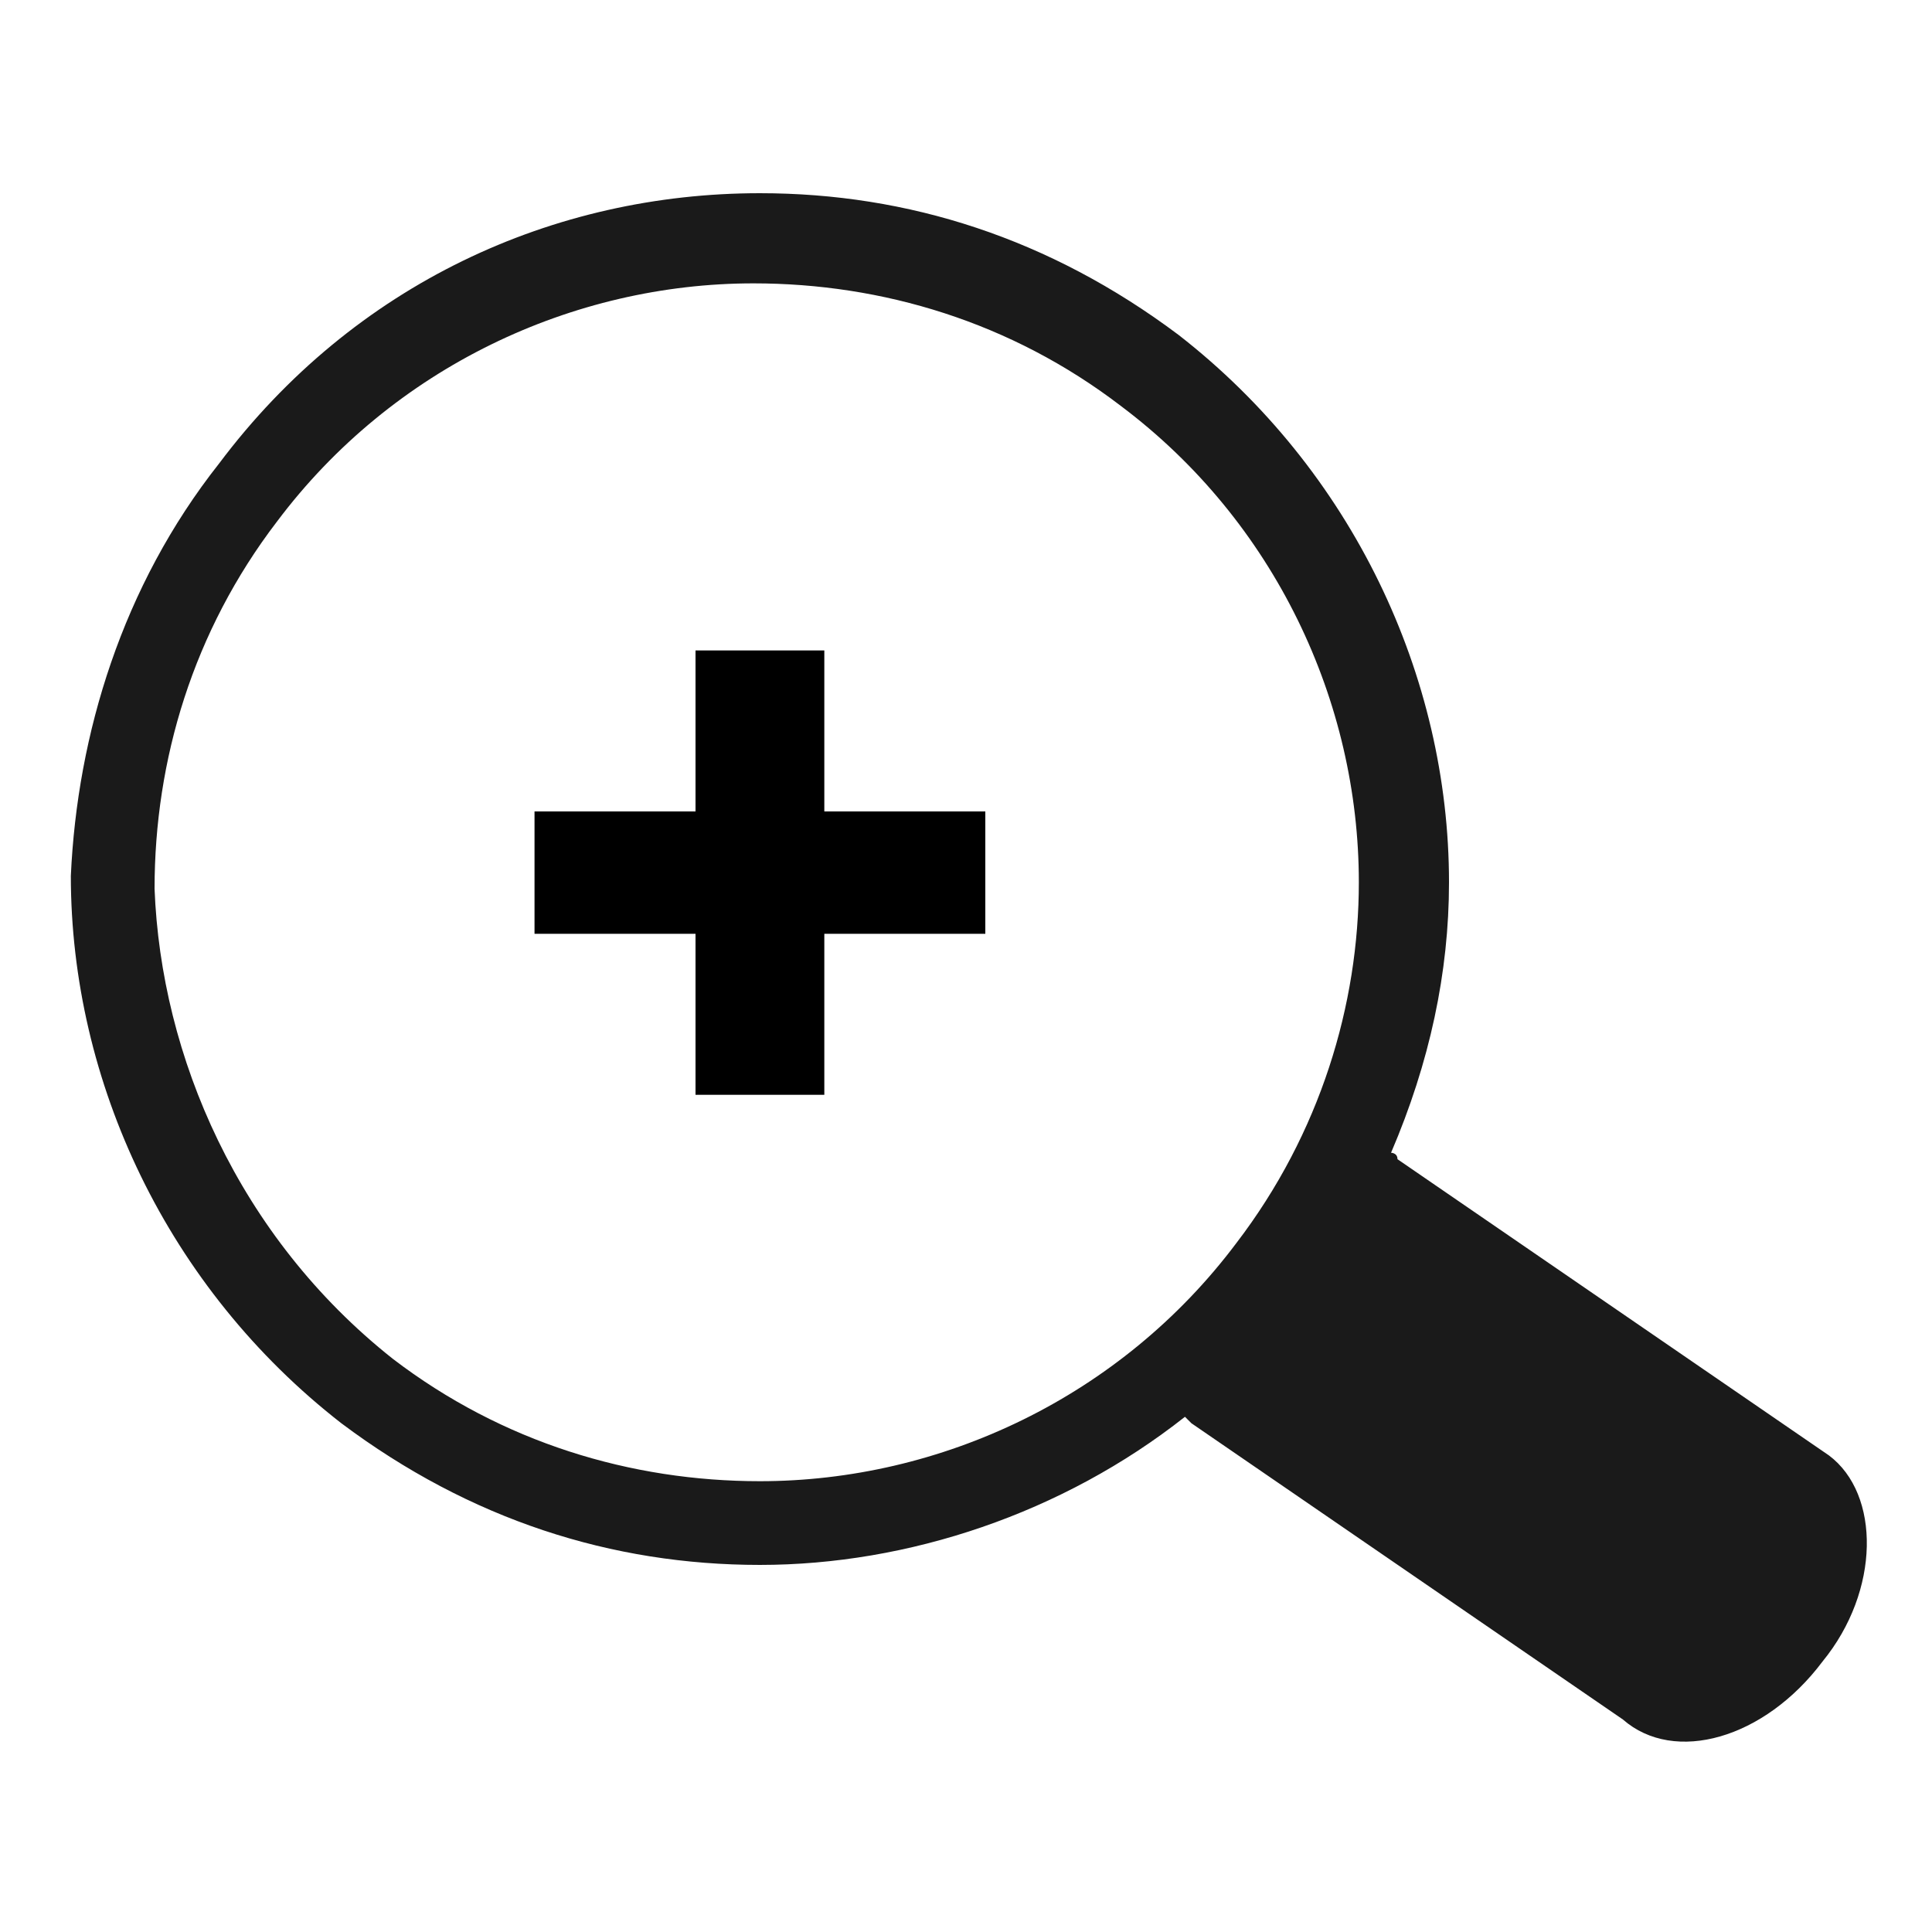
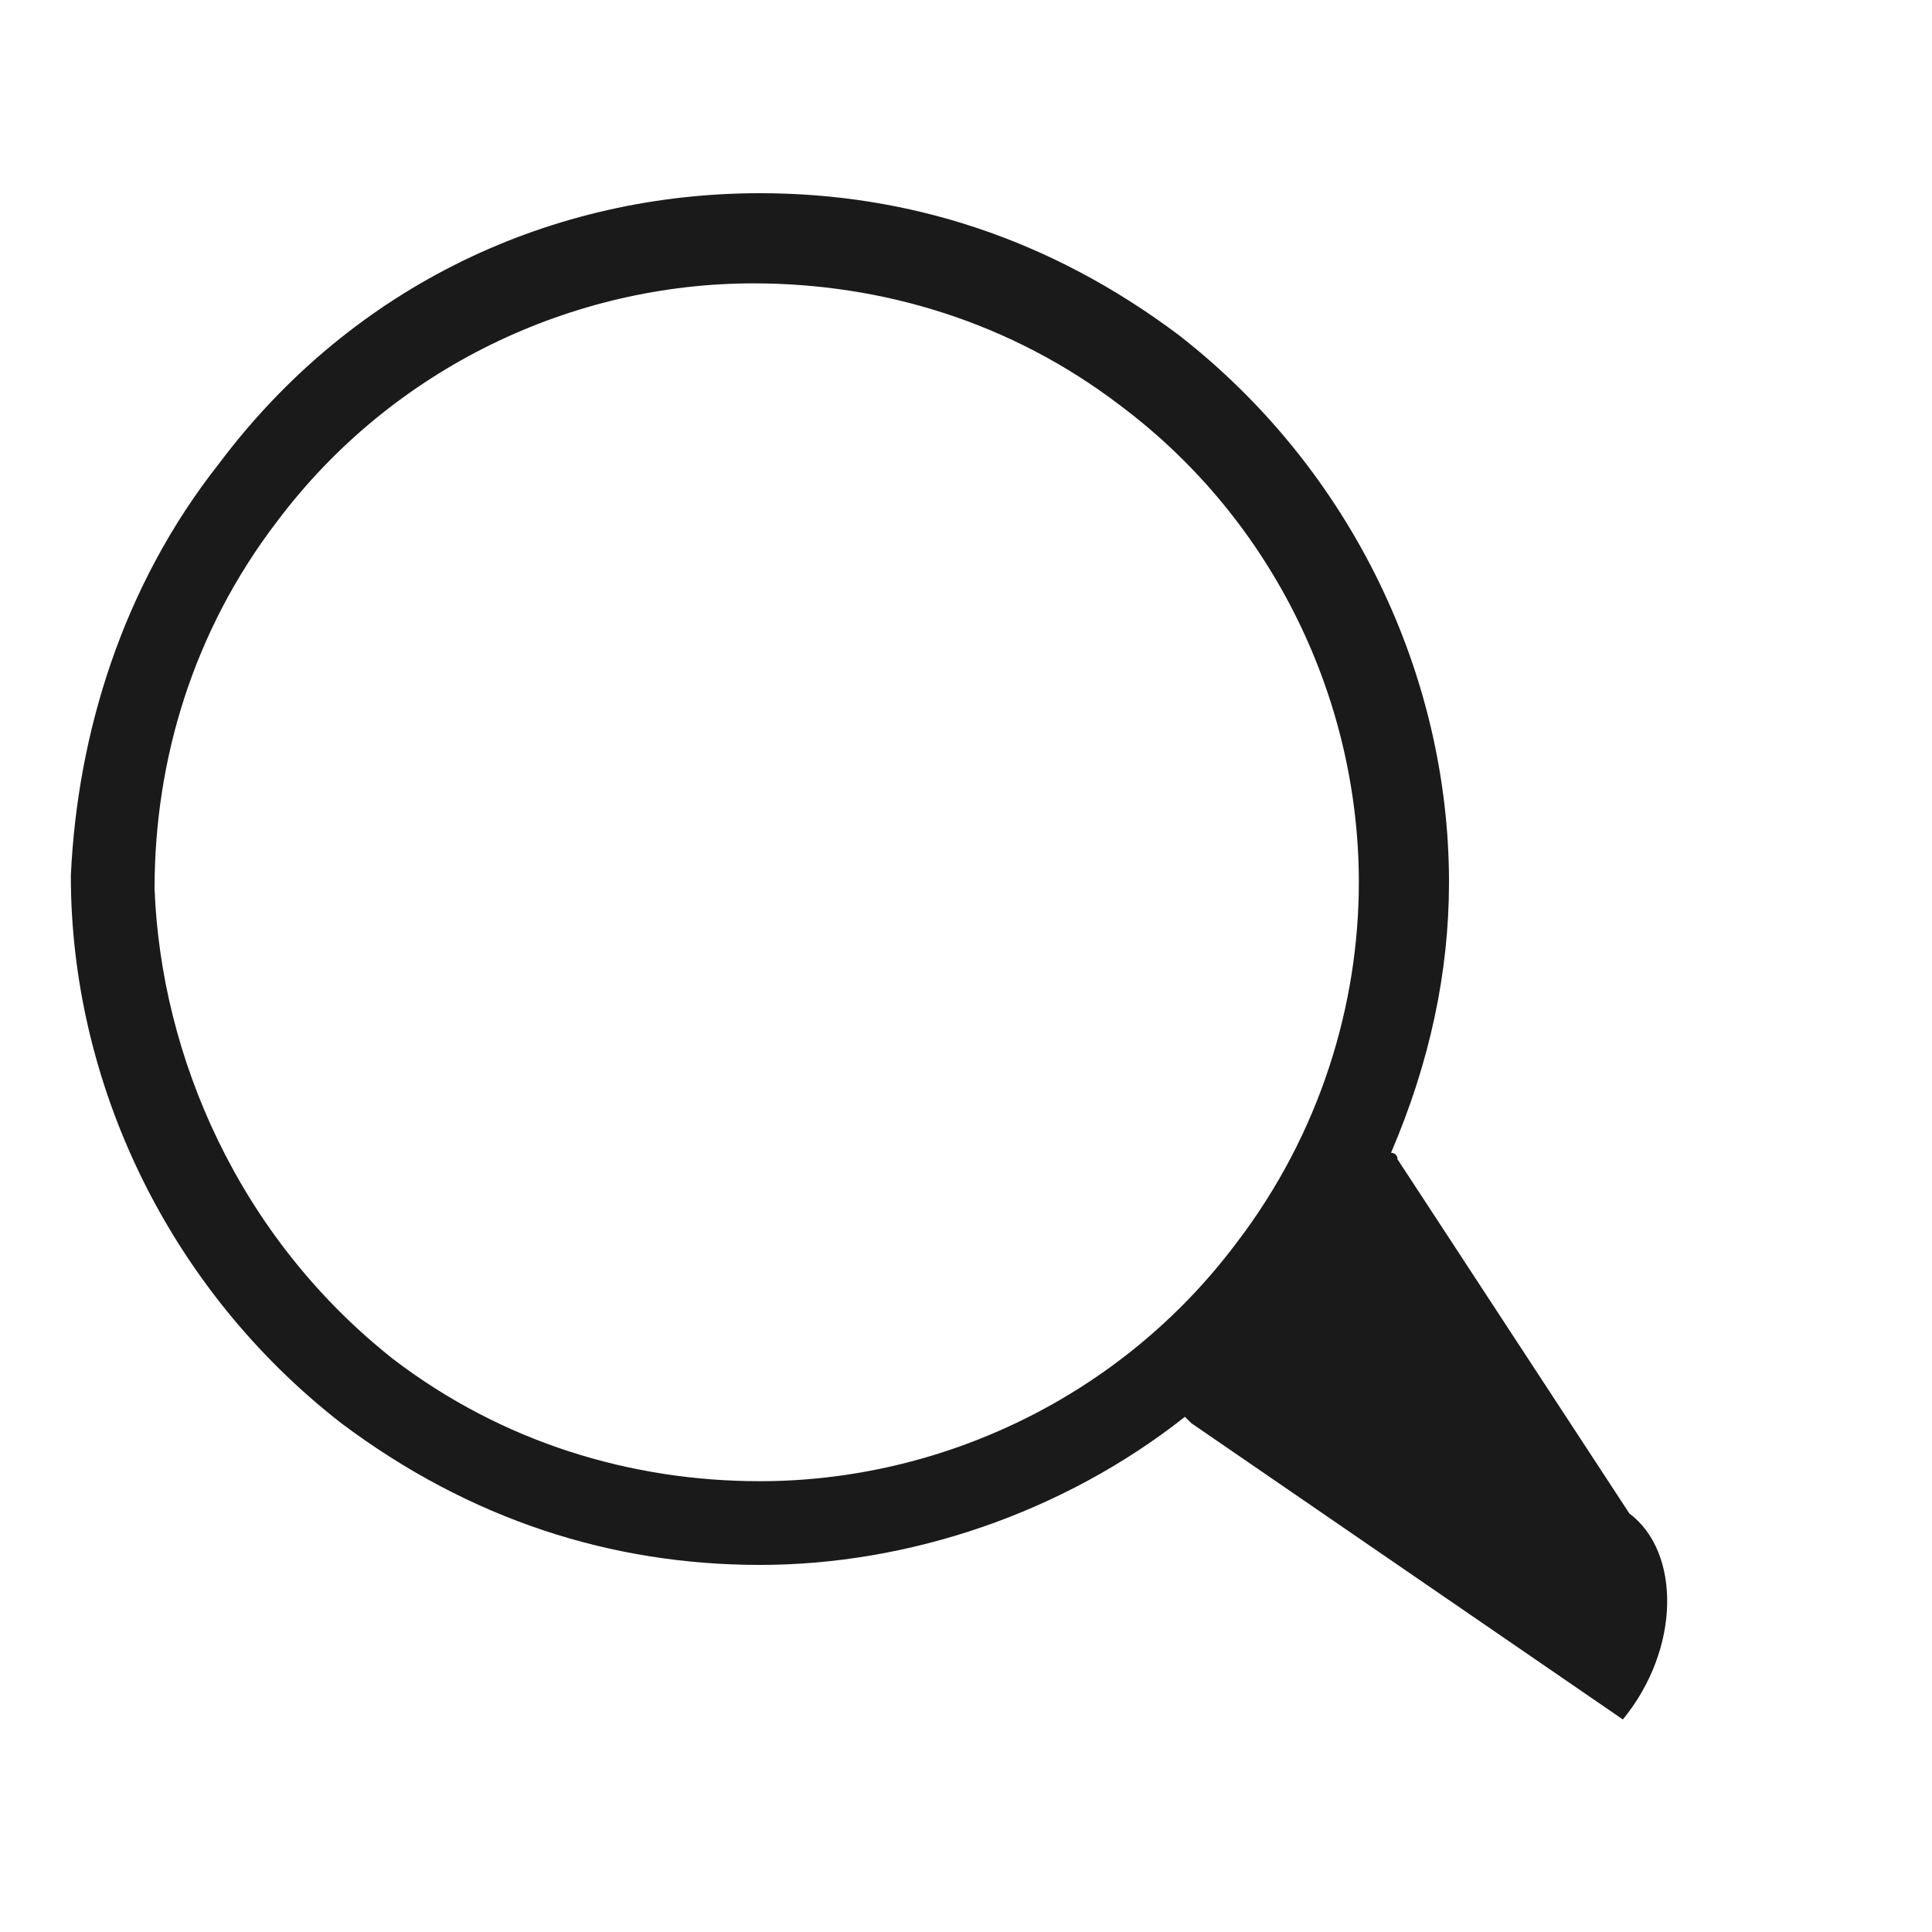
<svg xmlns="http://www.w3.org/2000/svg" version="1.1" id="Calque_1" x="0px" y="0px" width="30px" height="30px" viewBox="0 0 30 30" style="enable-background:new 0 0 30 30;" xml:space="preserve">
  <style type="text/css">
	.st0{fill:#1A1A1A;}
</style>
  <g>
-     <path class="st0" d="M1.1,13.6c0,3.2,1.5,6.4,4.2,8.5l0.8-1l-0.8,1c2,1.5,4.2,2.2,6.5,2.2l0,0c2.3,0,4.7-0.8,6.6-2.3l0.1,0.1   l6.7,4.6c0.8,0.7,2.2,0.3,3.1-0.9c0.9-1.1,0.9-2.6,0.1-3.2L21.7,18c0-0.1-0.1-0.1-0.1-0.1c0.6-1.4,0.9-2.8,0.9-4.2   c0-3.2-1.5-6.4-4.2-8.5c-2-1.5-4.2-2.2-6.5-2.2C8.6,3,5.5,4.4,3.4,7.2C1.9,9.1,1.2,11.4,1.1,13.6z M2.4,13.8c0-2,0.6-4,1.9-5.7   c1.8-2.4,4.6-3.7,7.4-3.7c2,0,4,0.6,5.7,1.9c2.4,1.8,3.7,4.6,3.7,7.4c0,1.9-0.6,3.9-1.9,5.6c-1.8,2.4-4.6,3.7-7.4,3.7   c-2,0-4-0.6-5.7-1.9l0,0C3.7,19.2,2.5,16.4,2.4,13.8z" />
+     <path class="st0" d="M1.1,13.6c0,3.2,1.5,6.4,4.2,8.5l0.8-1l-0.8,1c2,1.5,4.2,2.2,6.5,2.2l0,0c2.3,0,4.7-0.8,6.6-2.3l0.1,0.1   l6.7,4.6c0.9-1.1,0.9-2.6,0.1-3.2L21.7,18c0-0.1-0.1-0.1-0.1-0.1c0.6-1.4,0.9-2.8,0.9-4.2   c0-3.2-1.5-6.4-4.2-8.5c-2-1.5-4.2-2.2-6.5-2.2C8.6,3,5.5,4.4,3.4,7.2C1.9,9.1,1.2,11.4,1.1,13.6z M2.4,13.8c0-2,0.6-4,1.9-5.7   c1.8-2.4,4.6-3.7,7.4-3.7c2,0,4,0.6,5.7,1.9c2.4,1.8,3.7,4.6,3.7,7.4c0,1.9-0.6,3.9-1.9,5.6c-1.8,2.4-4.6,3.7-7.4,3.7   c-2,0-4-0.6-5.7-1.9l0,0C3.7,19.2,2.5,16.4,2.4,13.8z" />
  </g>
  <g>
-     <path d="M10.8,17v-2.5H8.3v-1.9h2.5v-2.5h2v2.5h2.5v1.9h-2.5V17H10.8z" />
-   </g>
+     </g>
</svg>